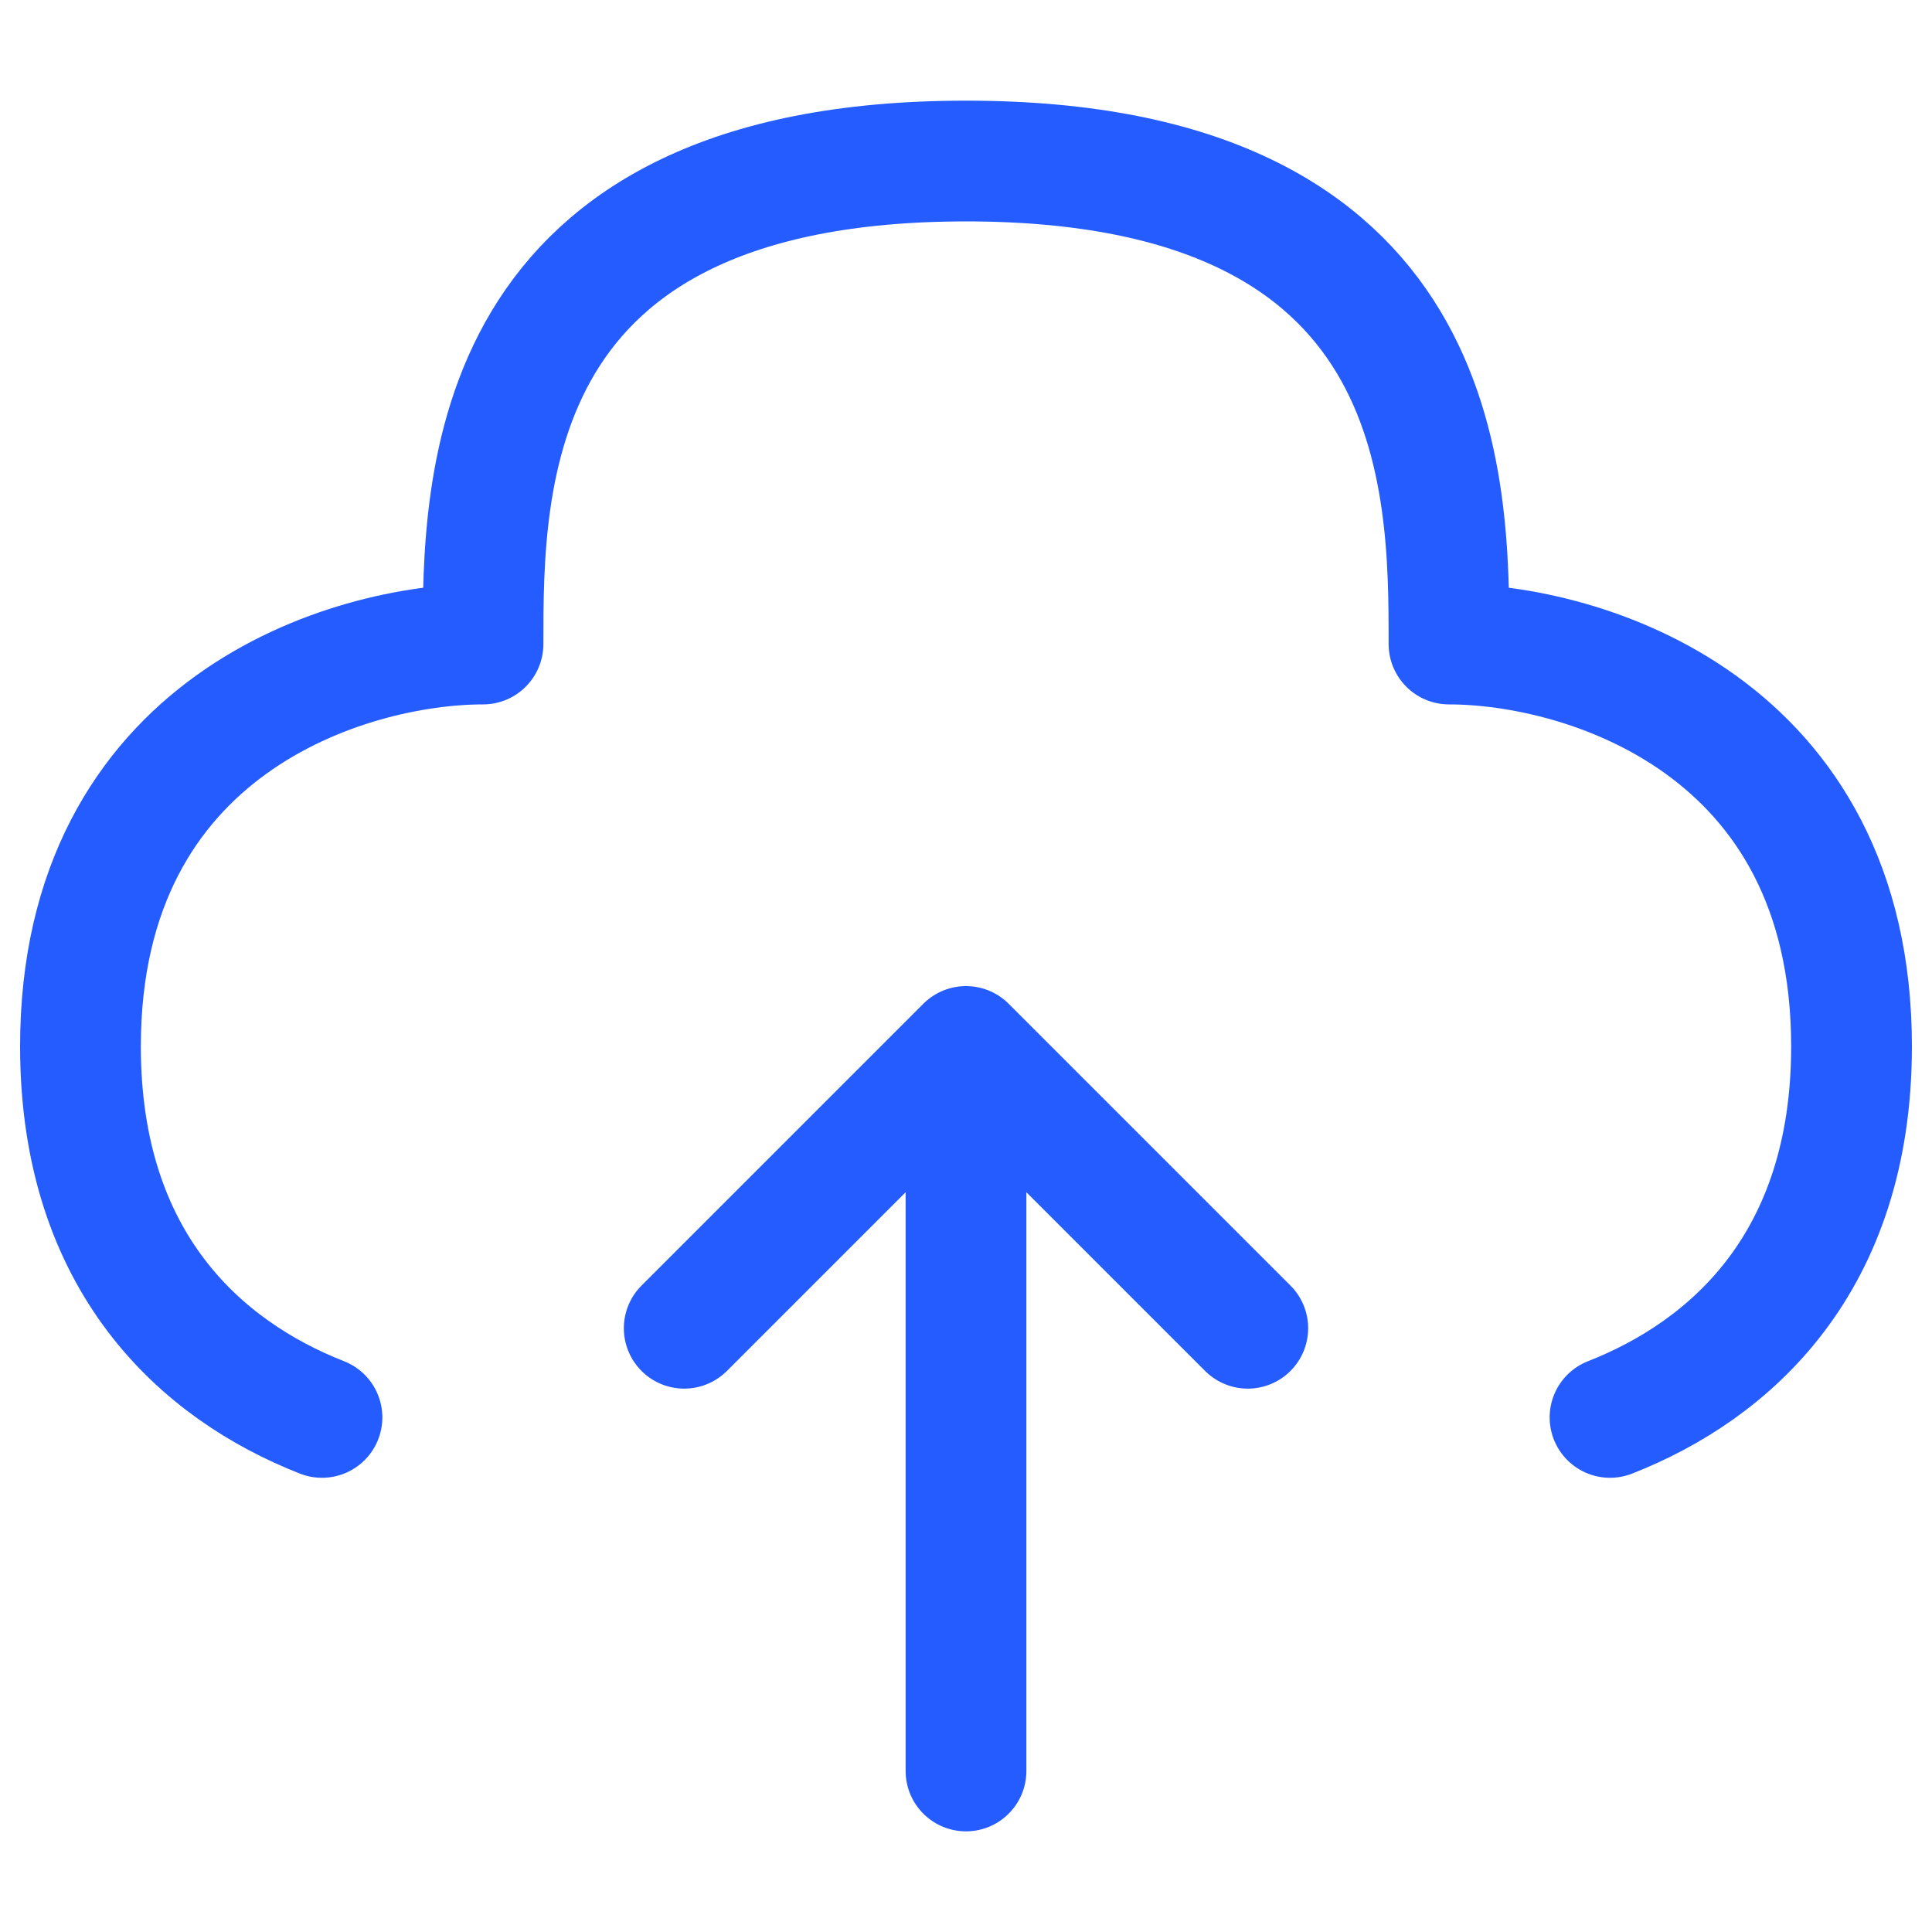
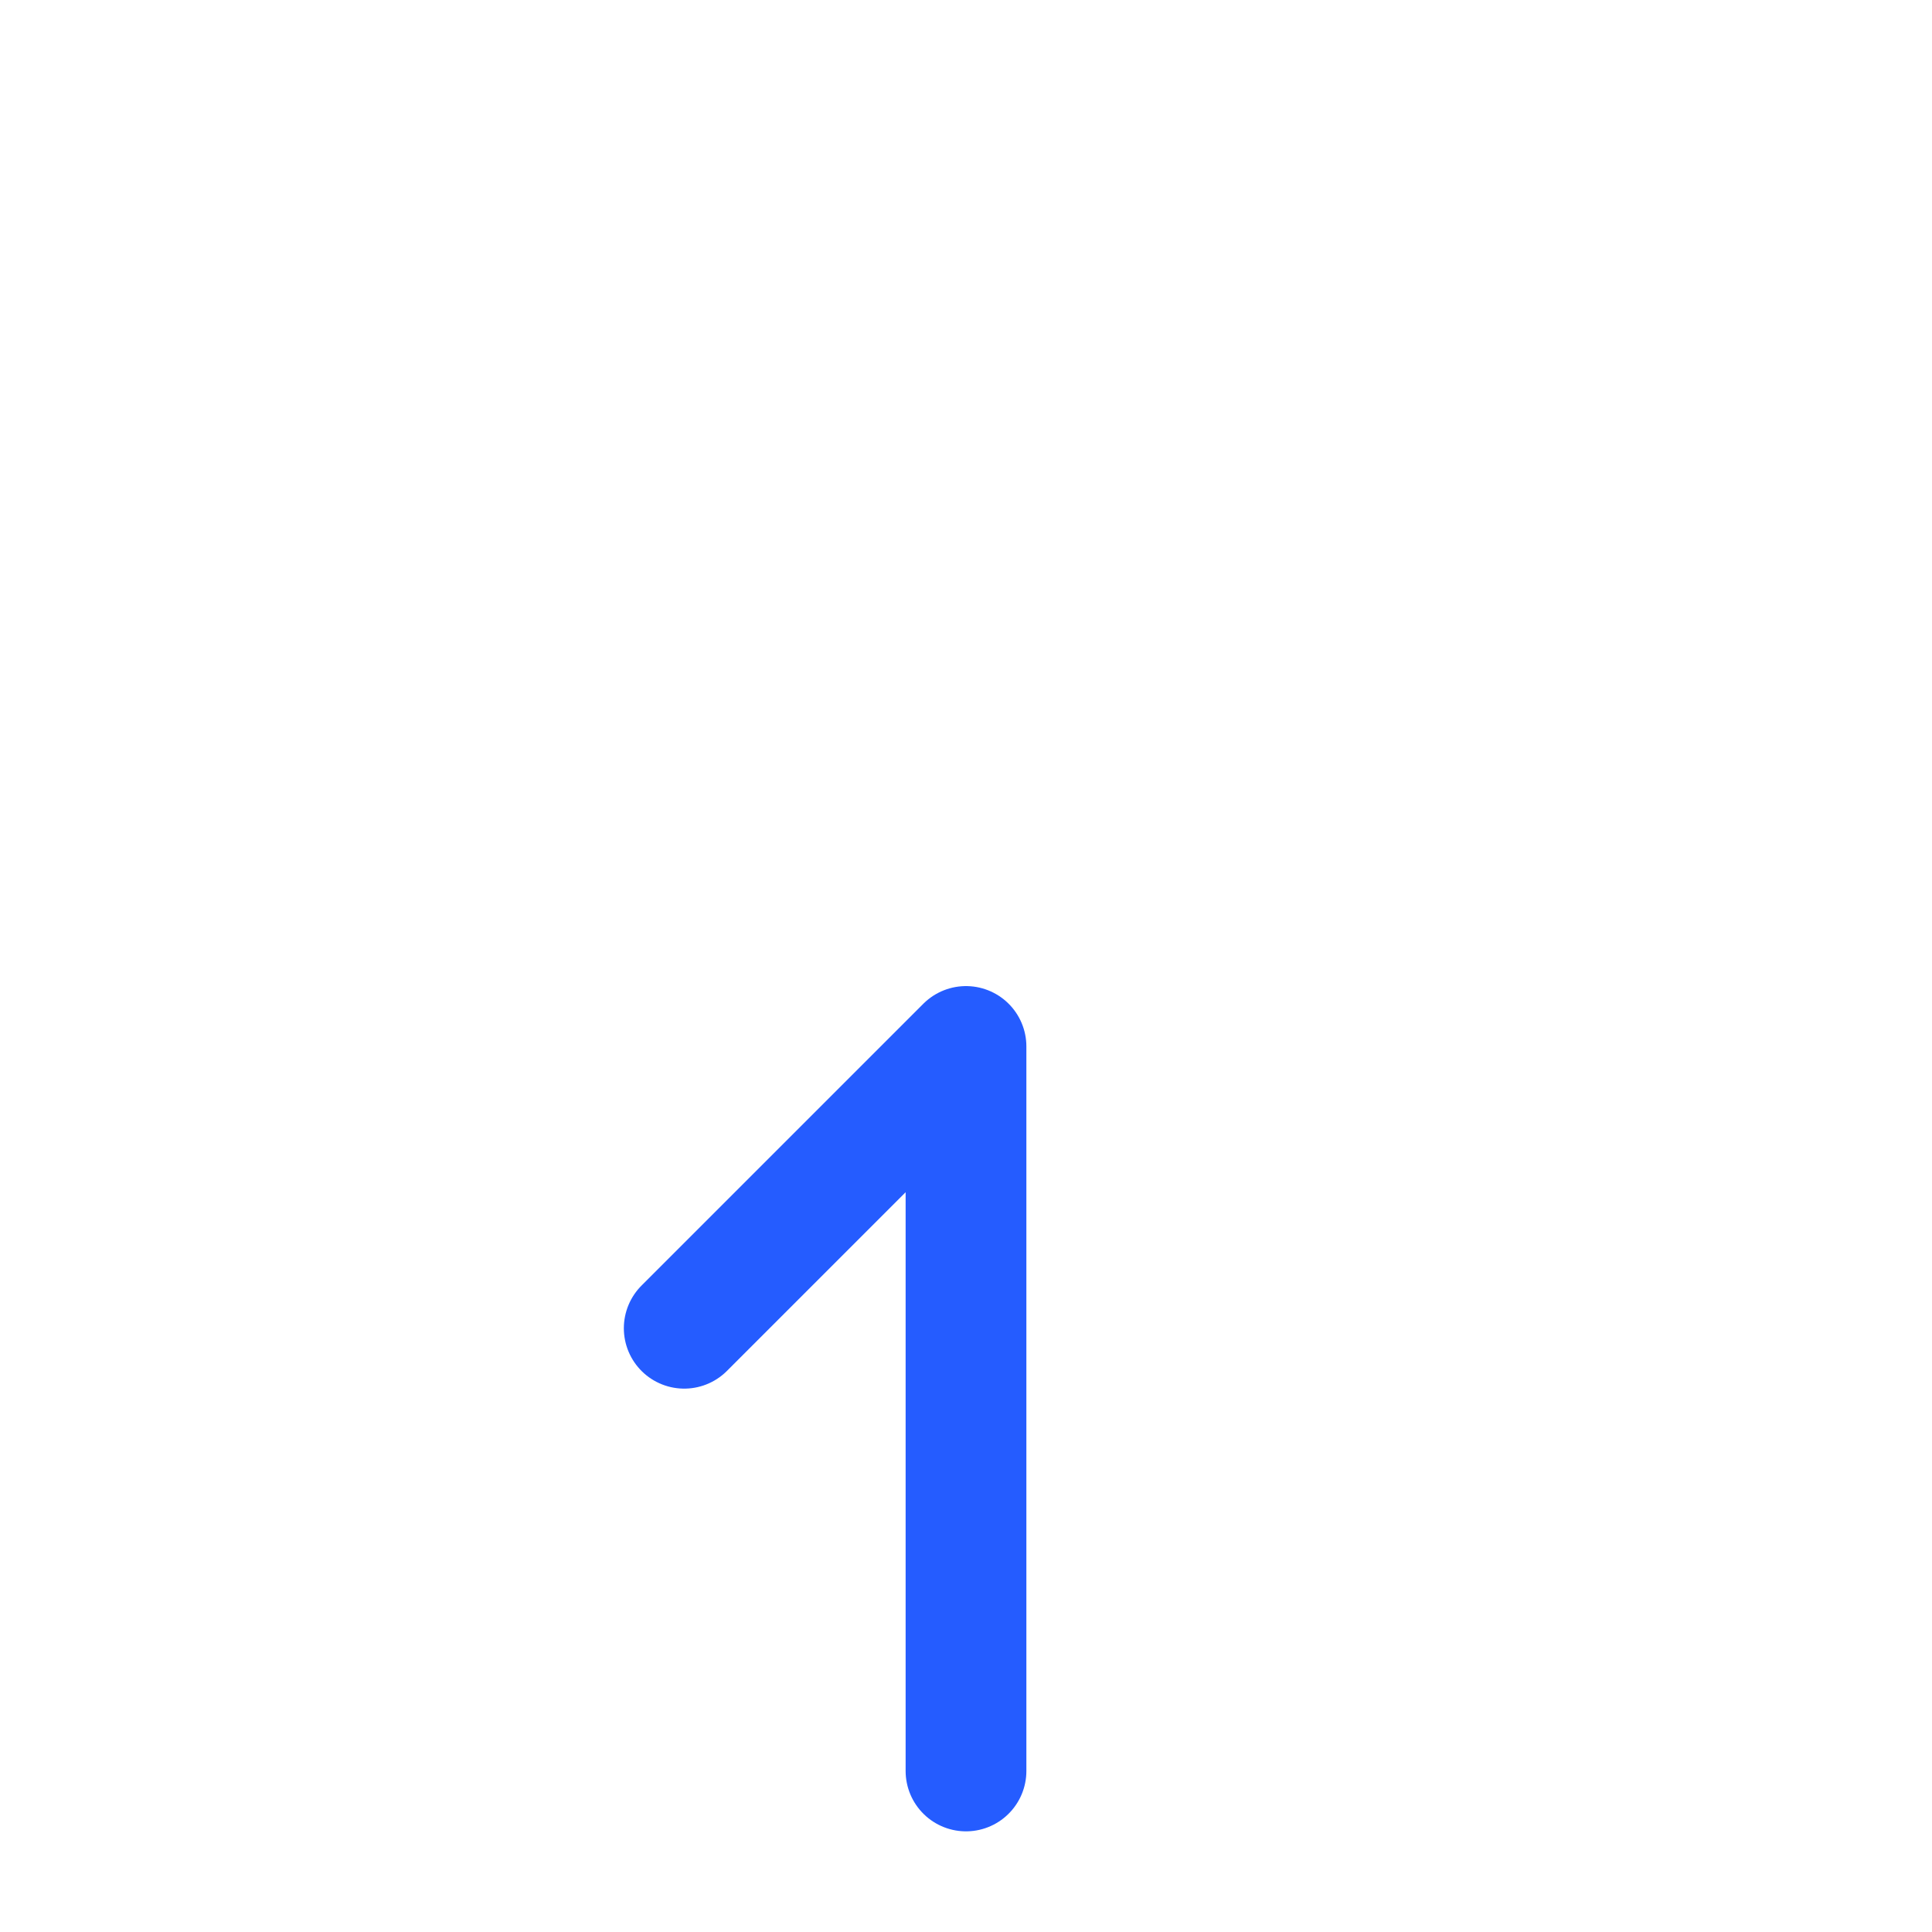
<svg xmlns="http://www.w3.org/2000/svg" width="20" height="20" viewBox="0 0 20 20" fill="none">
-   <path d="M10 18.333V10.833M10 10.833L12.917 13.75M10 10.833L7.083 13.75" stroke="#255CFF" stroke-width="1.25" stroke-linecap="round" stroke-linejoin="round" />
-   <path d="M16.667 14.673C17.911 14.185 19.167 13.074 19.167 10.833C19.167 7.5 16.389 6.667 15 6.667C15 5 15 1.667 10 1.667C5 1.667 5 5 5 6.667C3.611 6.667 0.833 7.5 0.833 10.833C0.833 13.074 2.089 14.185 3.333 14.673" stroke="#255CFF" stroke-width="1.25" stroke-linecap="round" stroke-linejoin="round" />
+   <path d="M10 18.333V10.833M10 10.833M10 10.833L7.083 13.75" stroke="#255CFF" stroke-width="1.25" stroke-linecap="round" stroke-linejoin="round" />
</svg>